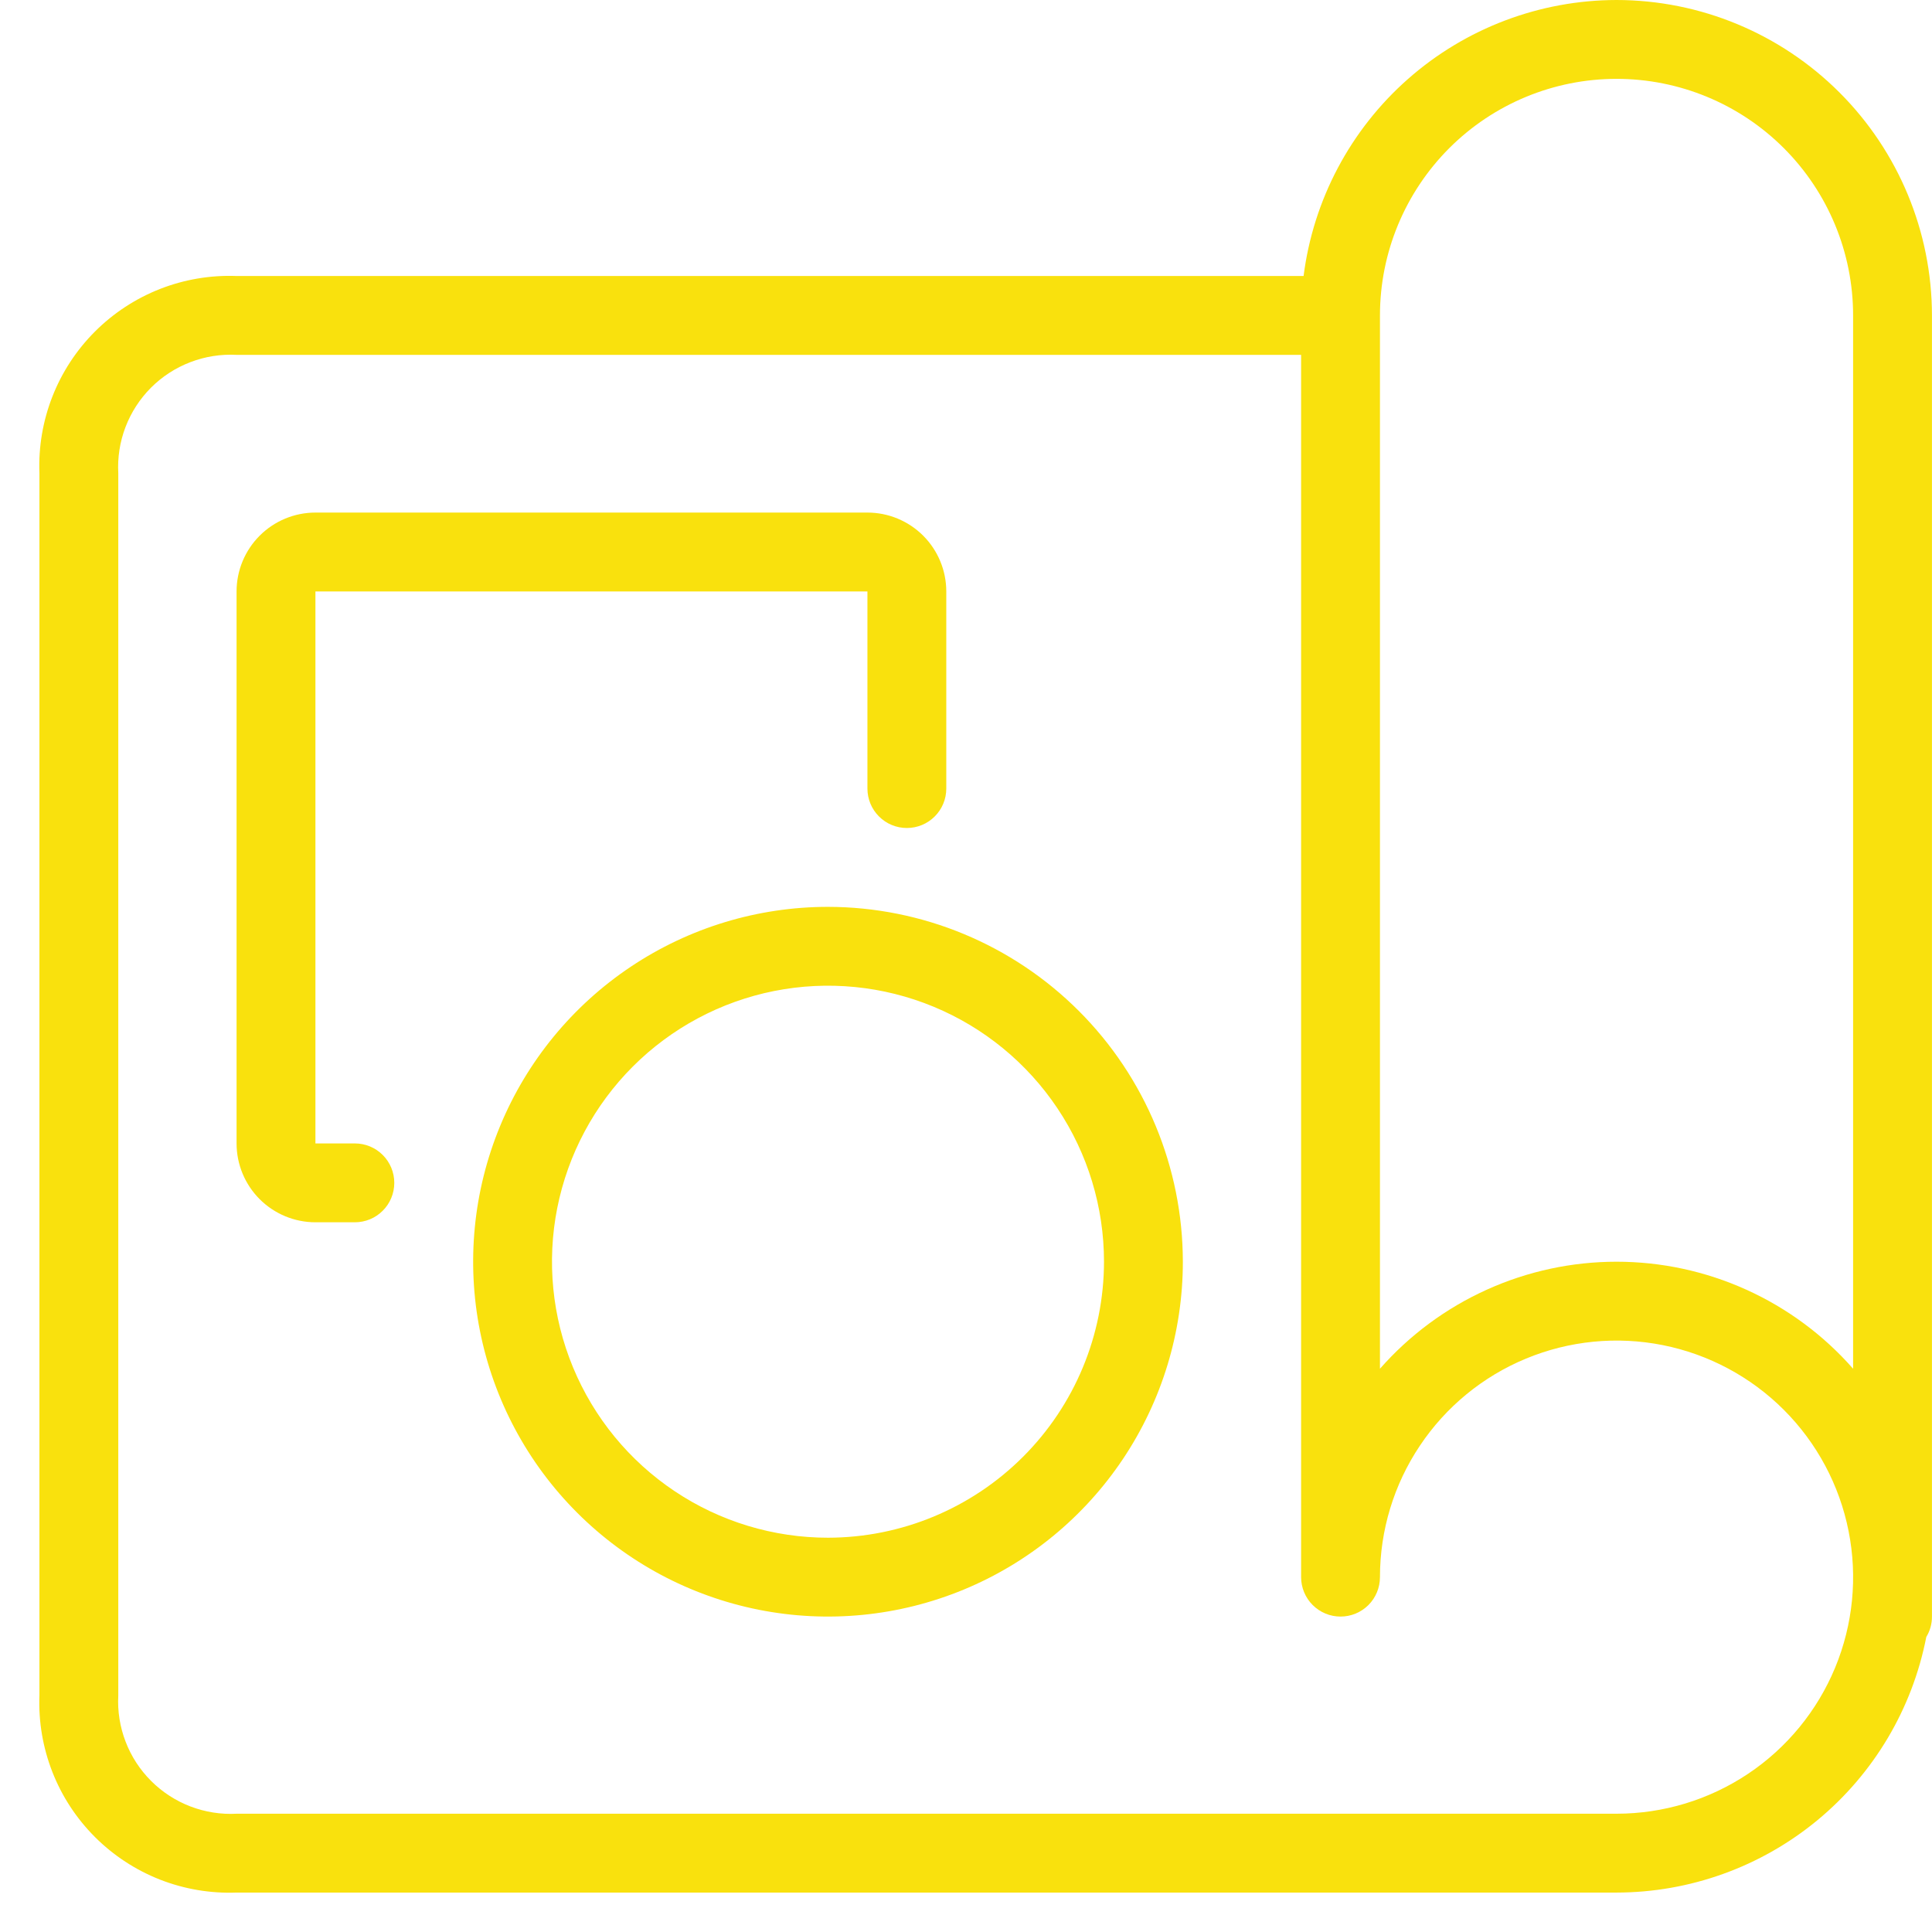
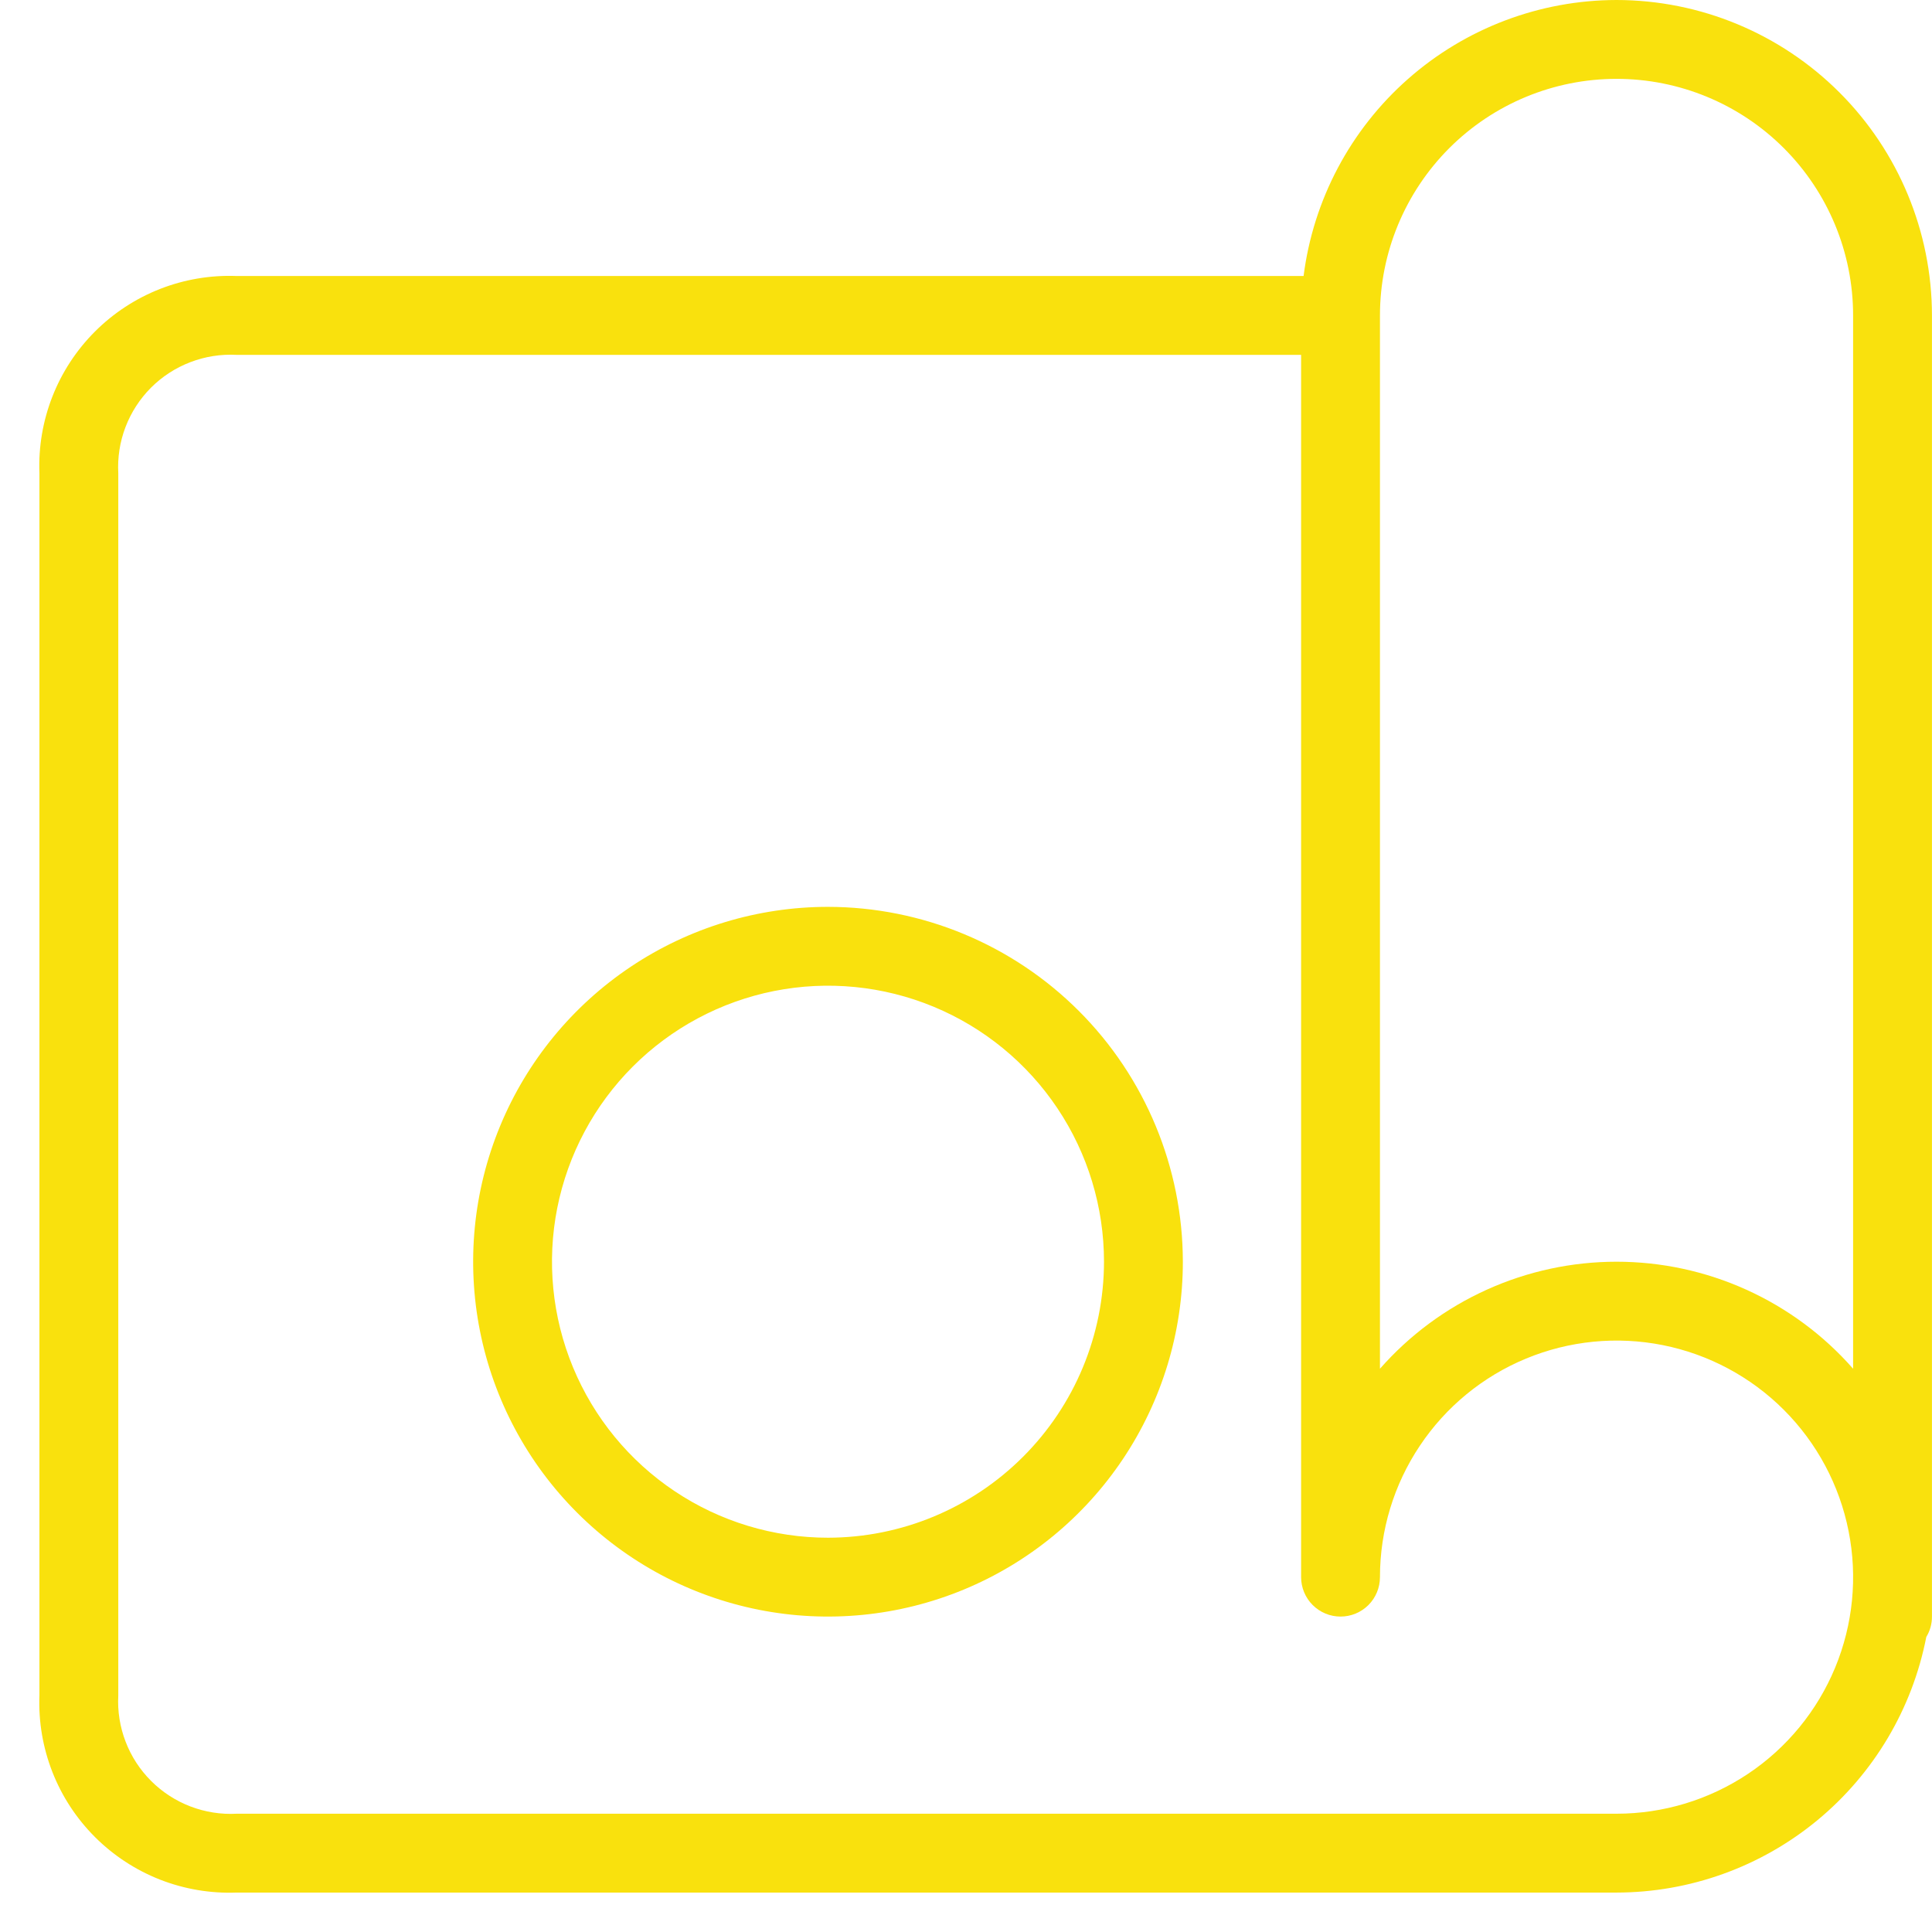
<svg xmlns="http://www.w3.org/2000/svg" width="49" height="49" viewBox="0 0 49 49" fill="none">
  <path d="M40.999 0C39.052 0.003 37.171 0.715 35.71 2.003C34.249 3.291 33.308 5.068 33.062 7H6C5.336 6.975 4.675 7.087 4.057 7.329C3.439 7.572 2.878 7.939 2.408 8.409C1.939 8.878 1.571 9.439 1.329 10.057C1.087 10.675 0.974 11.337 1 12V43C0.974 43.663 1.087 44.325 1.329 44.943C1.571 45.561 1.939 46.122 2.408 46.591C2.878 47.061 3.439 47.428 4.057 47.671C4.675 47.913 5.336 48.025 6 48H40.999C42.857 47.998 44.657 47.35 46.09 46.168C47.523 44.985 48.5 43.342 48.855 41.518C48.95 41.362 49 41.183 48.999 41V8C48.997 5.879 48.154 3.846 46.654 2.346C45.154 0.846 43.12 0.002 40.999 0V0ZM40.999 46H6.006C5.606 46.022 5.205 45.959 4.831 45.816C4.457 45.673 4.117 45.453 3.834 45.17C3.55 44.887 3.329 44.548 3.186 44.174C3.042 43.8 2.978 43.4 3 43V12.005C2.978 11.605 3.04 11.205 3.183 10.831C3.326 10.457 3.546 10.117 3.829 9.833C4.112 9.55 4.452 9.329 4.826 9.186C5.2 9.042 5.6 8.979 6 9H32.999V40C32.999 40.265 33.105 40.52 33.292 40.707C33.48 40.895 33.734 41 33.999 41C34.265 41 34.519 40.895 34.707 40.707C34.894 40.52 34.999 40.265 34.999 40C34.999 38.813 35.351 37.653 36.011 36.667C36.67 35.68 37.607 34.911 38.703 34.457C39.8 34.003 41.006 33.884 42.17 34.115C43.334 34.347 44.403 34.918 45.242 35.757C46.081 36.596 46.653 37.666 46.884 38.83C47.116 39.993 46.997 41.2 46.543 42.296C46.089 43.392 45.32 44.33 44.333 44.989C43.346 45.648 42.186 46 40.999 46ZM46.999 34.714C46.25 33.861 45.327 33.178 44.292 32.71C43.258 32.242 42.135 32 40.999 32C39.864 32 38.742 32.242 37.707 32.71C36.672 33.178 35.749 33.861 34.999 34.714V8C34.999 6.409 35.632 4.883 36.757 3.757C37.882 2.632 39.408 2 40.999 2C42.591 2 44.117 2.632 45.242 3.757C46.367 4.883 46.999 6.409 46.999 8V34.714Z" fill="#F9E10D" />
-   <path d="M9 29H8V15H22V20C22 20.265 22.105 20.52 22.293 20.707C22.48 20.895 22.735 21 23 21C23.265 21 23.52 20.895 23.707 20.707C23.895 20.52 24 20.265 24 20V15C24 14.47 23.789 13.961 23.414 13.586C23.039 13.211 22.53 13 22 13H8C7.47 13 6.961 13.211 6.586 13.586C6.211 13.961 6 14.47 6 15V29C6 29.53 6.211 30.039 6.586 30.414C6.961 30.789 7.47 31 8 31H9C9.265 31 9.52 30.895 9.707 30.707C9.895 30.52 10 30.265 10 30C10 29.735 9.895 29.48 9.707 29.293C9.52 29.105 9.265 29 9 29Z" fill="#F9E10D" />
  <path d="M21 23C19.22 23 17.48 23.528 16 24.517C14.52 25.506 13.366 26.911 12.685 28.556C12.004 30.2 11.826 32.01 12.173 33.756C12.52 35.502 13.377 37.105 14.636 38.364C15.895 39.623 17.498 40.48 19.244 40.827C20.99 41.174 22.8 40.996 24.444 40.315C26.089 39.634 27.494 38.48 28.483 37C29.472 35.52 30 33.78 30 32C29.997 29.614 29.048 27.326 27.361 25.639C25.674 23.952 23.386 23.003 21 23ZM21 39C19.616 39 18.262 38.59 17.111 37.82C15.96 37.051 15.063 35.958 14.533 34.679C14.003 33.4 13.864 31.992 14.134 30.634C14.405 29.276 15.071 28.029 16.05 27.05C17.029 26.071 18.276 25.405 19.634 25.134C20.992 24.864 22.4 25.003 23.679 25.533C24.958 26.063 26.051 26.96 26.82 28.111C27.59 29.262 28 30.616 28 32C27.998 33.856 27.26 35.635 25.947 36.947C24.635 38.26 22.856 38.998 21 39Z" fill="#F9E10D" />
</svg>